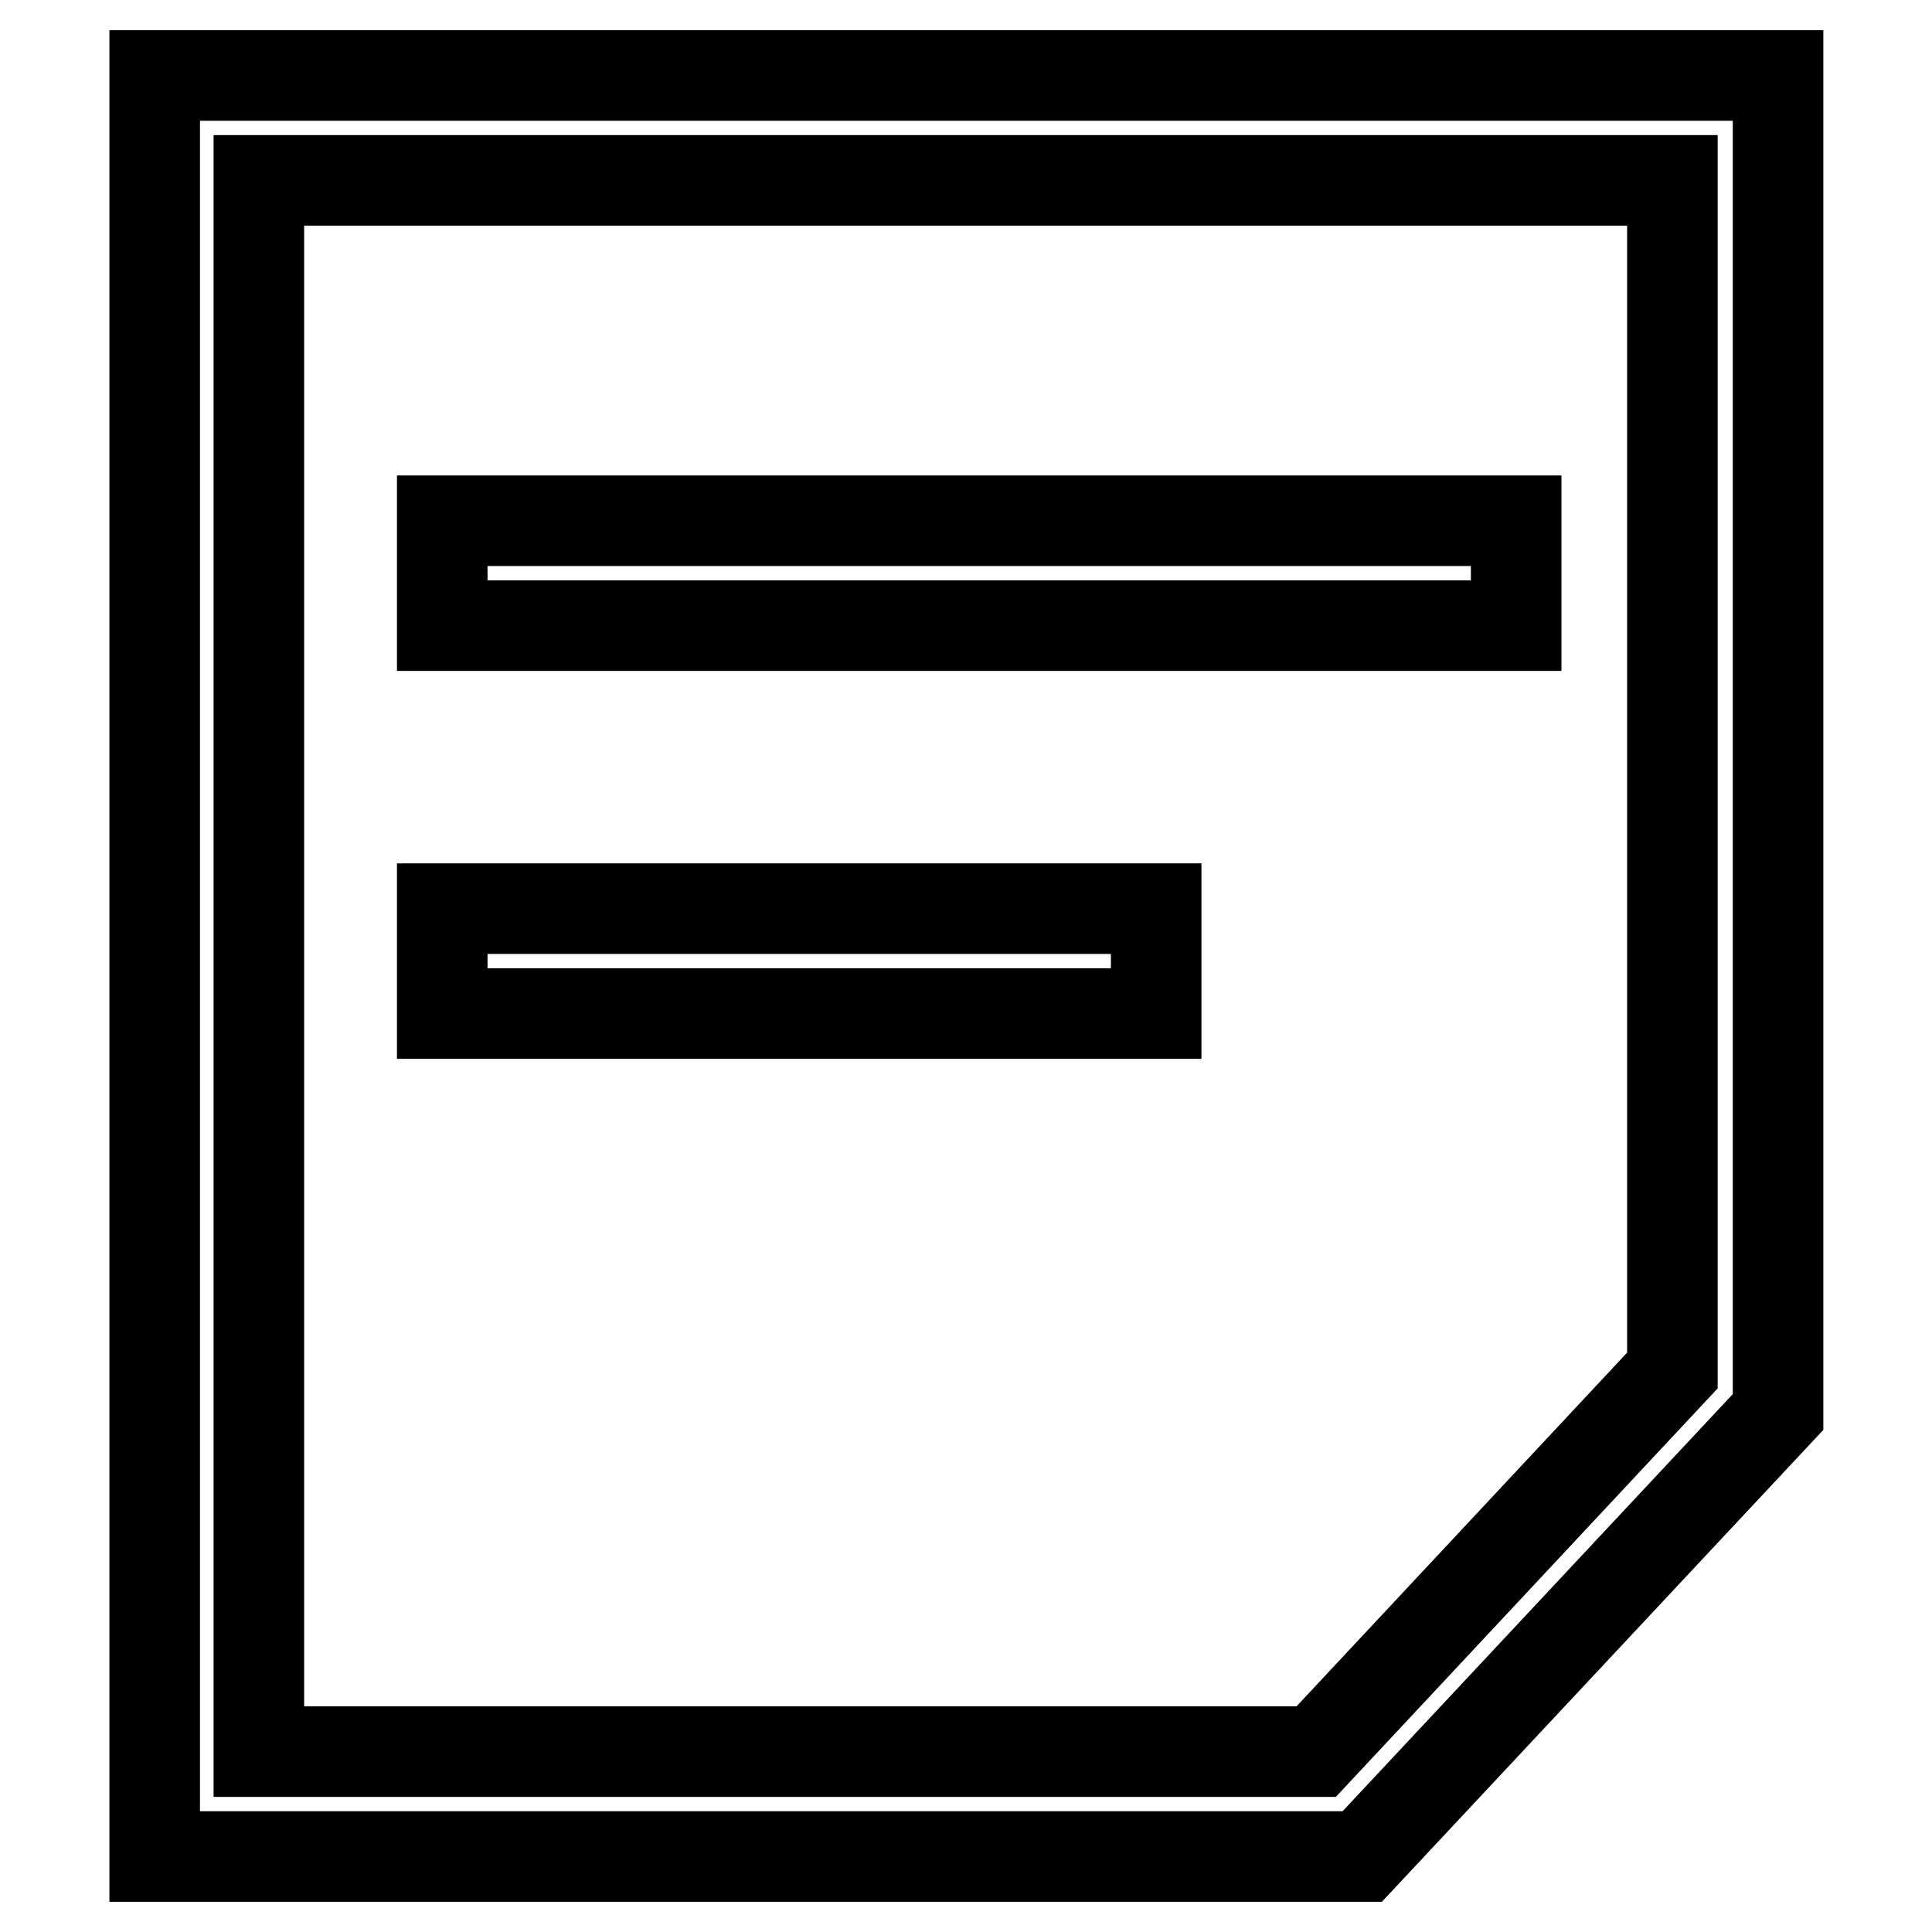
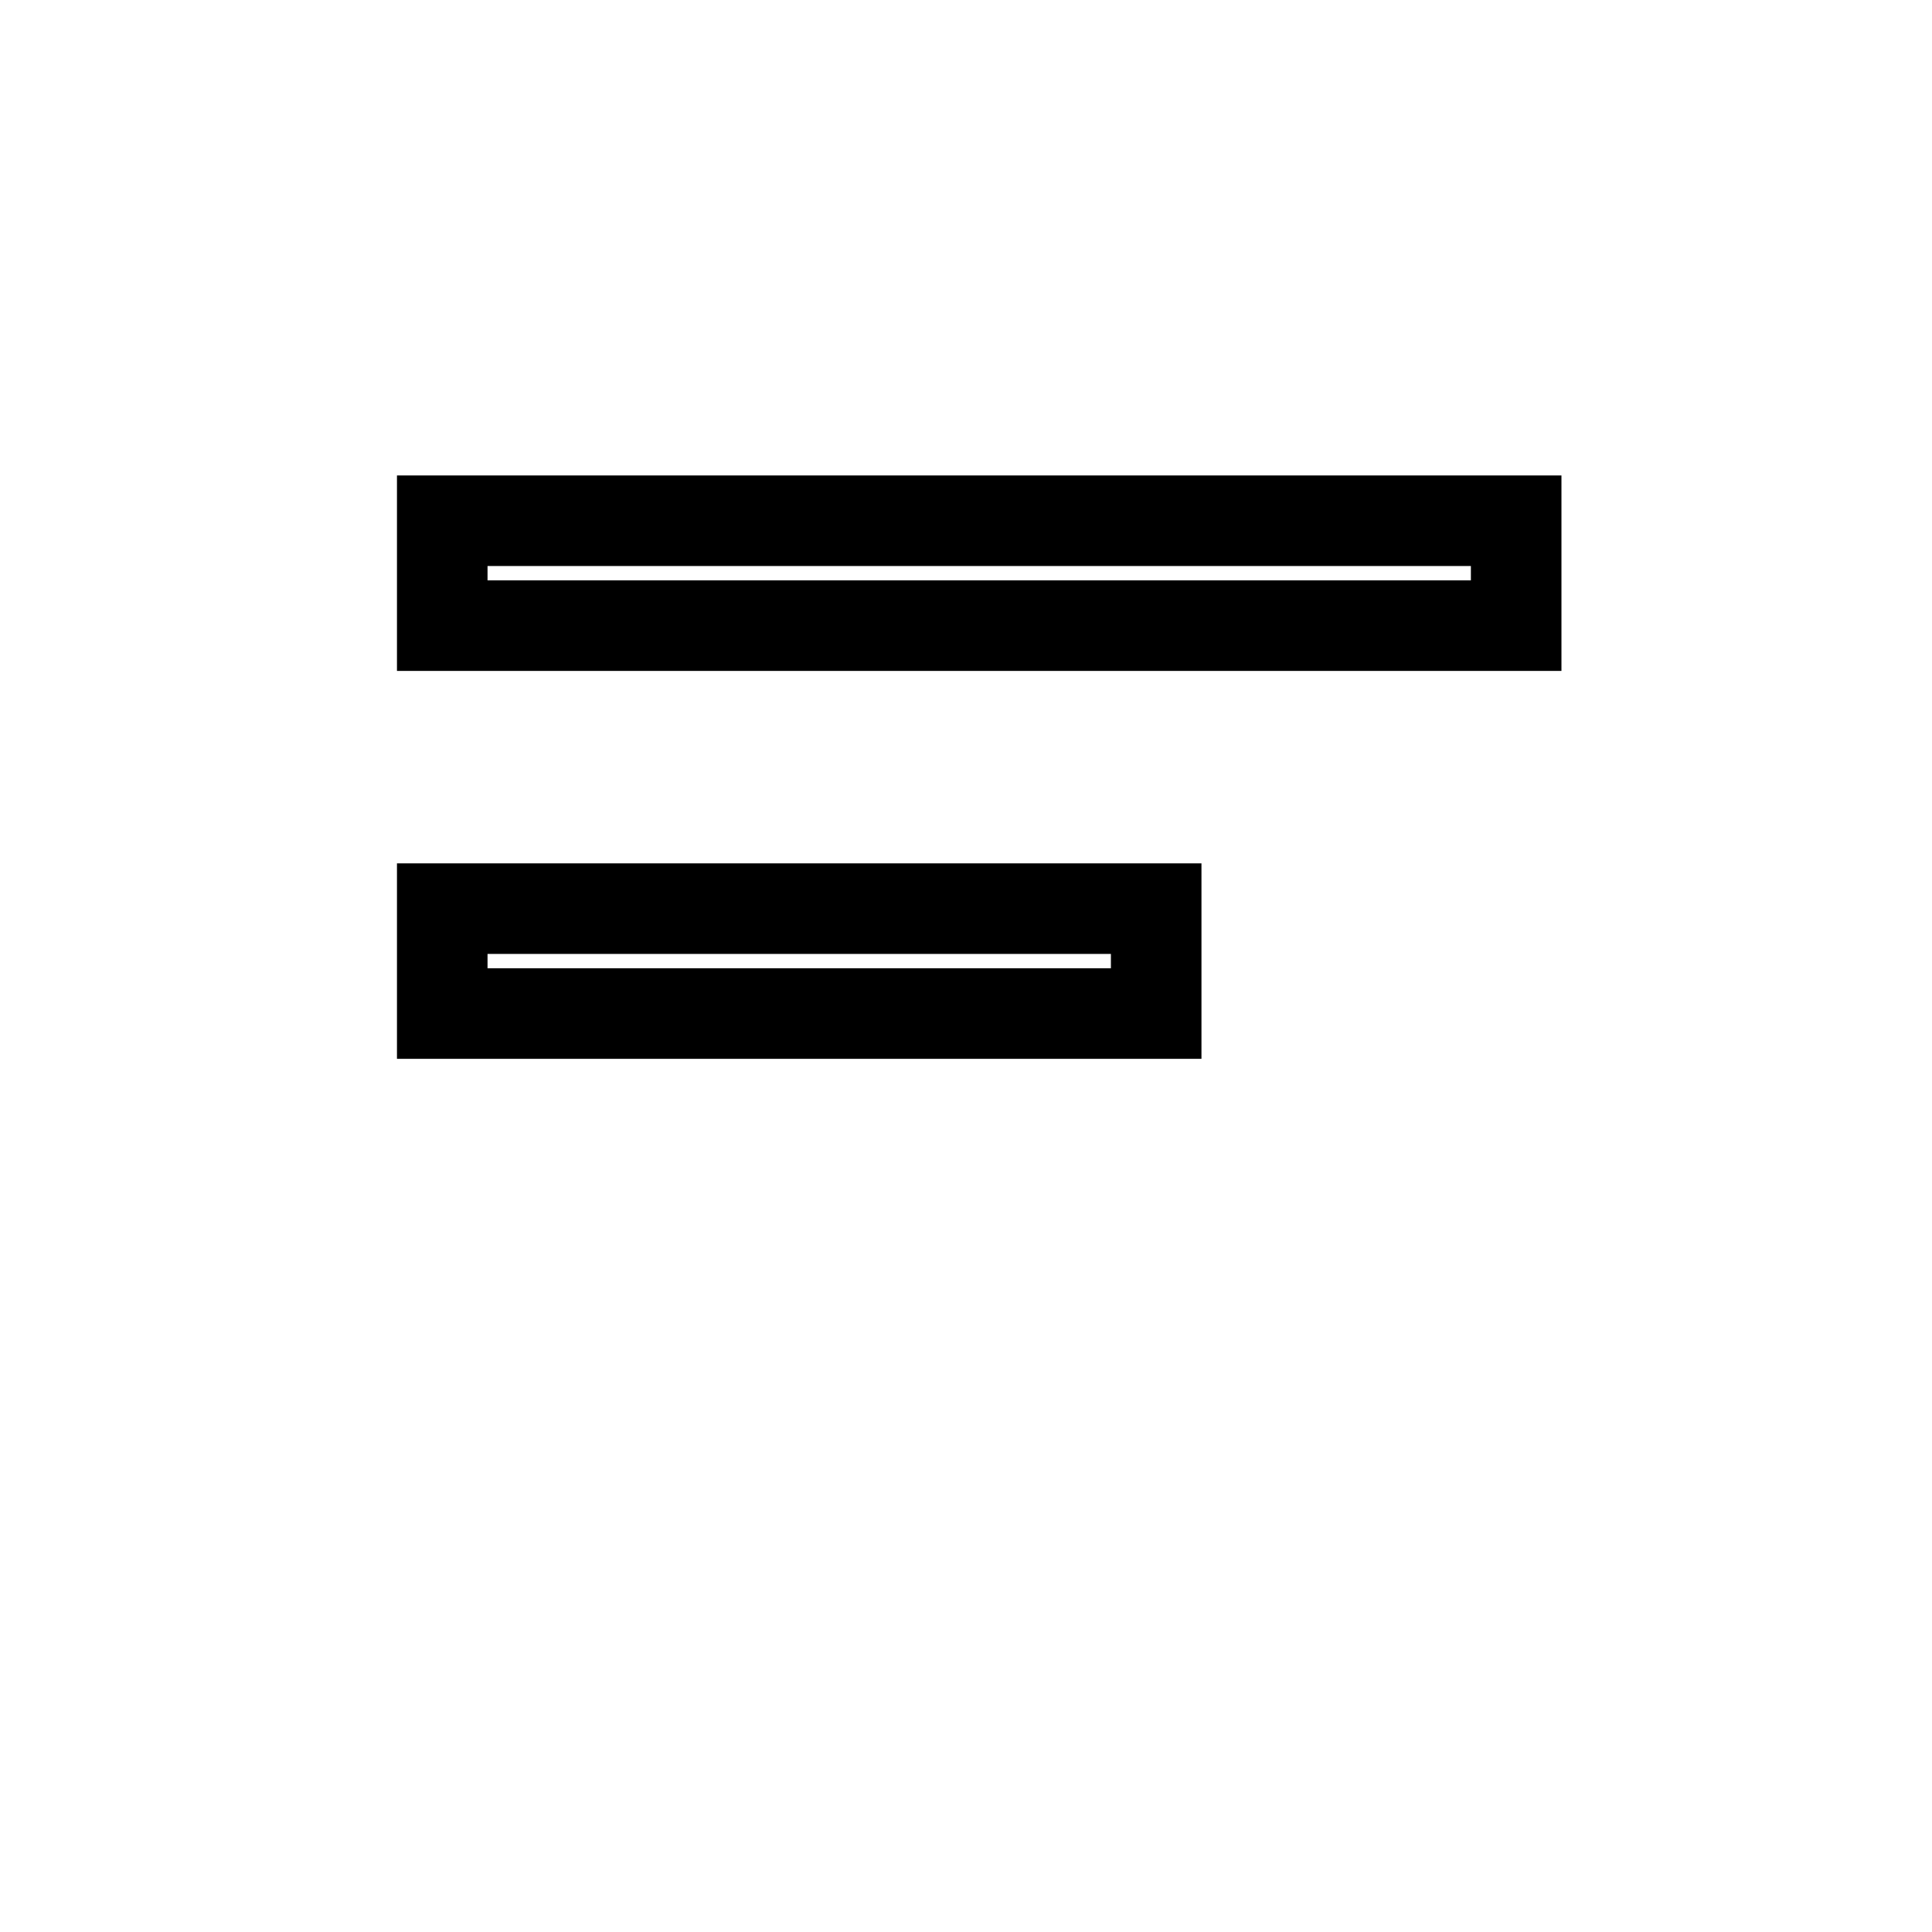
<svg xmlns="http://www.w3.org/2000/svg" version="1.1" x="0px" y="0px" viewBox="0 0 256 256" enable-background="new 0 0 256 256" xml:space="preserve">
  <g>
-     <path stroke-width="12" fill-opacity="0" stroke="#000000" d="M180.5,246h-160V10h215.1v177.1L180.5,246z M34.3,232.1h140.1l47.2-50.5V23.9H34.3V232.1z" />
    <path stroke-width="12" fill-opacity="0" stroke="#000000" d="M58.6,69h142.3v13.9H58.6V69z M58.6,120.4h94.6v13.9H58.6V120.4z" />
  </g>
</svg>